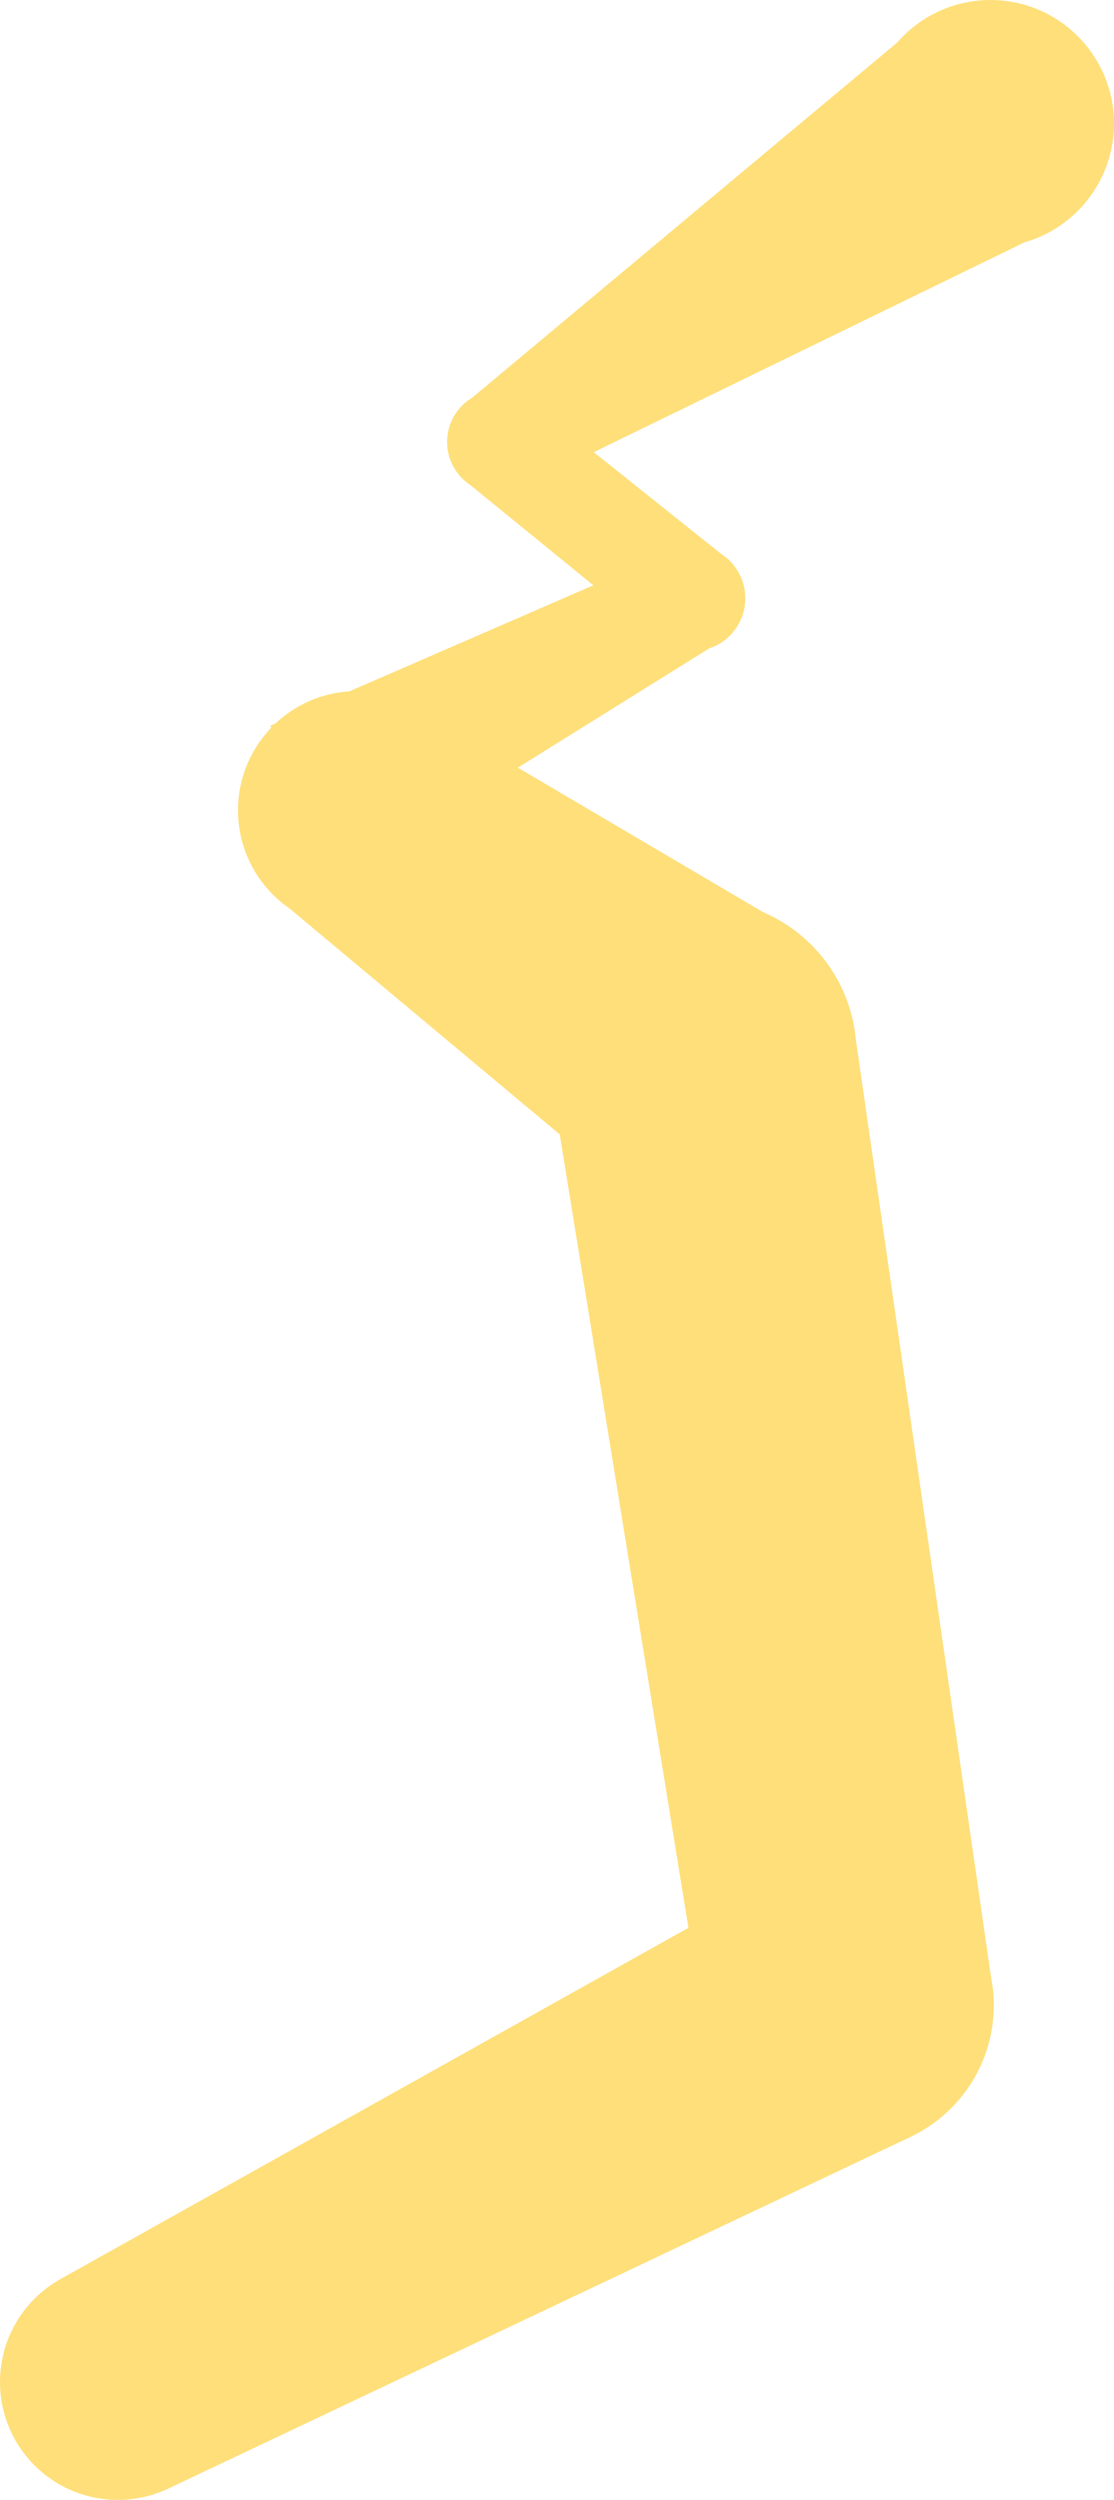
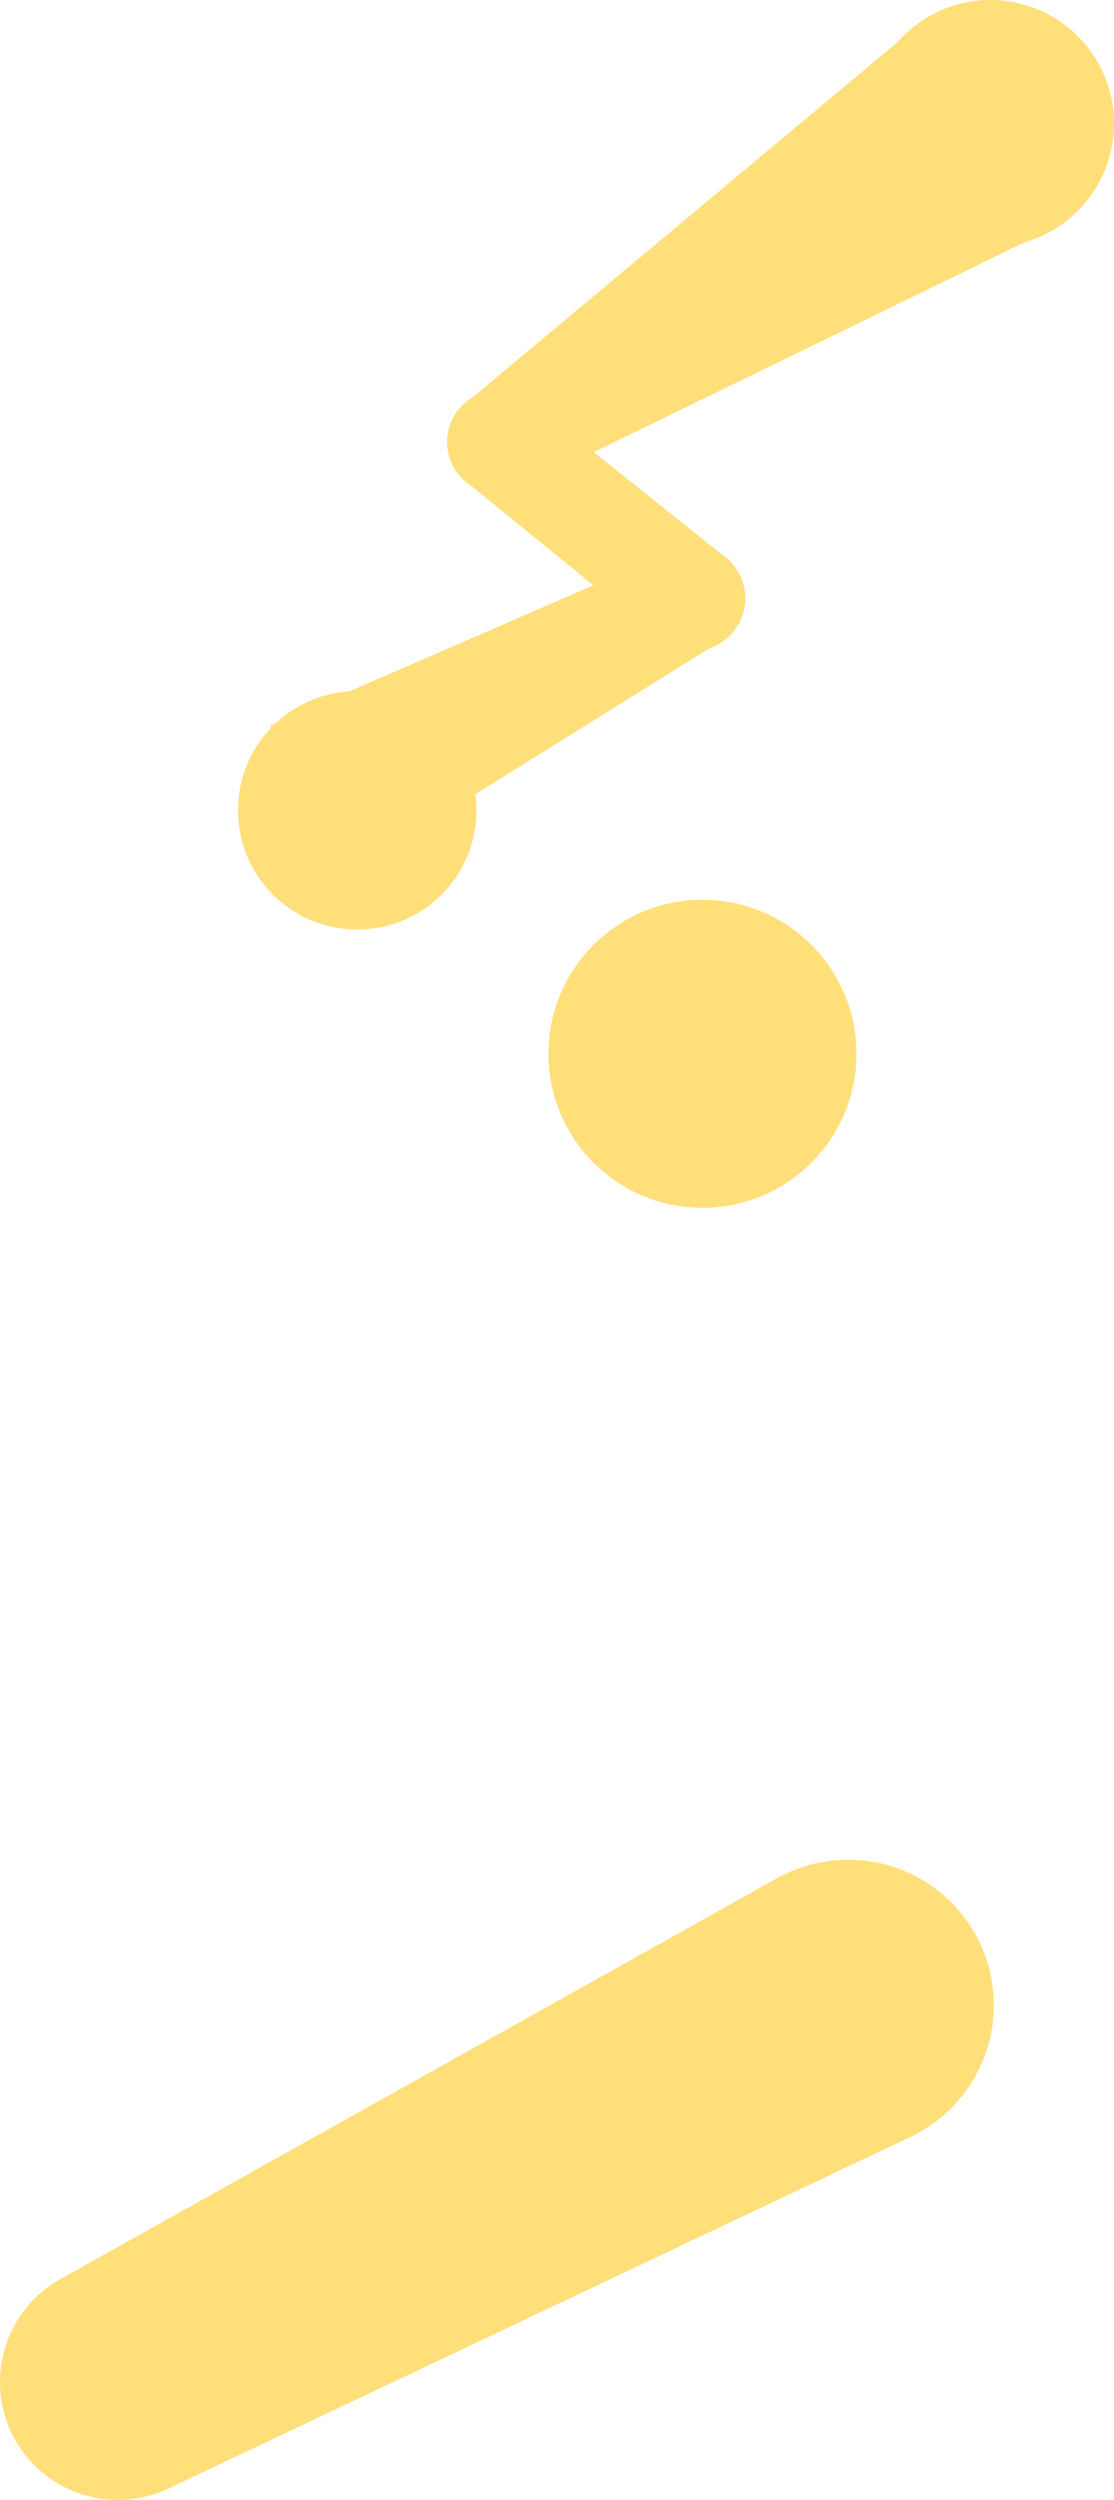
<svg xmlns="http://www.w3.org/2000/svg" id="_レイヤー_2" data-name="レイヤー 2" viewBox="0 0 608.995 1366.533">
  <defs>
    <style>.cls-1{fill:#ffdf7a;stroke-width:0}</style>
  </defs>
  <g id="back">
    <circle cx="378.547" cy="327.037" r="28.886" class="cls-1" />
    <circle cx="272.618" cy="241.581" r="28.204" class="cls-1" />
    <circle cx="541.454" cy="67.541" r="67.524" class="cls-1" />
    <path d="M398.785 306.419 292.378 221.45l-39.731 40.052 105.445 85.938 40.693-41.021z" class="cls-1" />
    <path d="M506.956 9.475 258.209 217.328l22.22 51.353 279.726-136.257L506.956 9.475z" class="cls-1" />
    <circle cx="463.698" cy="1096.157" r="79.575" class="cls-1" />
    <circle cx="64.43" cy="1302.104" r="64.421" class="cls-1" />
    <circle cx="384.011" cy="576.041" r="84.203" class="cls-1" />
-     <path d="M435.6 509.483 235.129 391.356l-86.08 97.526 175.122 146.423L435.6 509.483z" class="cls-1" />
    <path d="m147.591 396.791 213.619-92.869 37.919 43.389-190.755 118.902-60.783-69.422z" class="cls-1" />
    <circle cx="195.289" cy="442.948" r="65.174" class="cls-1" />
-     <path d="m301.764 594.105 84.245 519.29 155.756-32.664-75.108-520.845-164.893 34.219z" class="cls-1" />
    <path d="M424.858 1026.68 32.986 1245.857l59.054 114.471 405.762-192.251-72.944-141.397z" class="cls-1" />
  </g>
</svg>